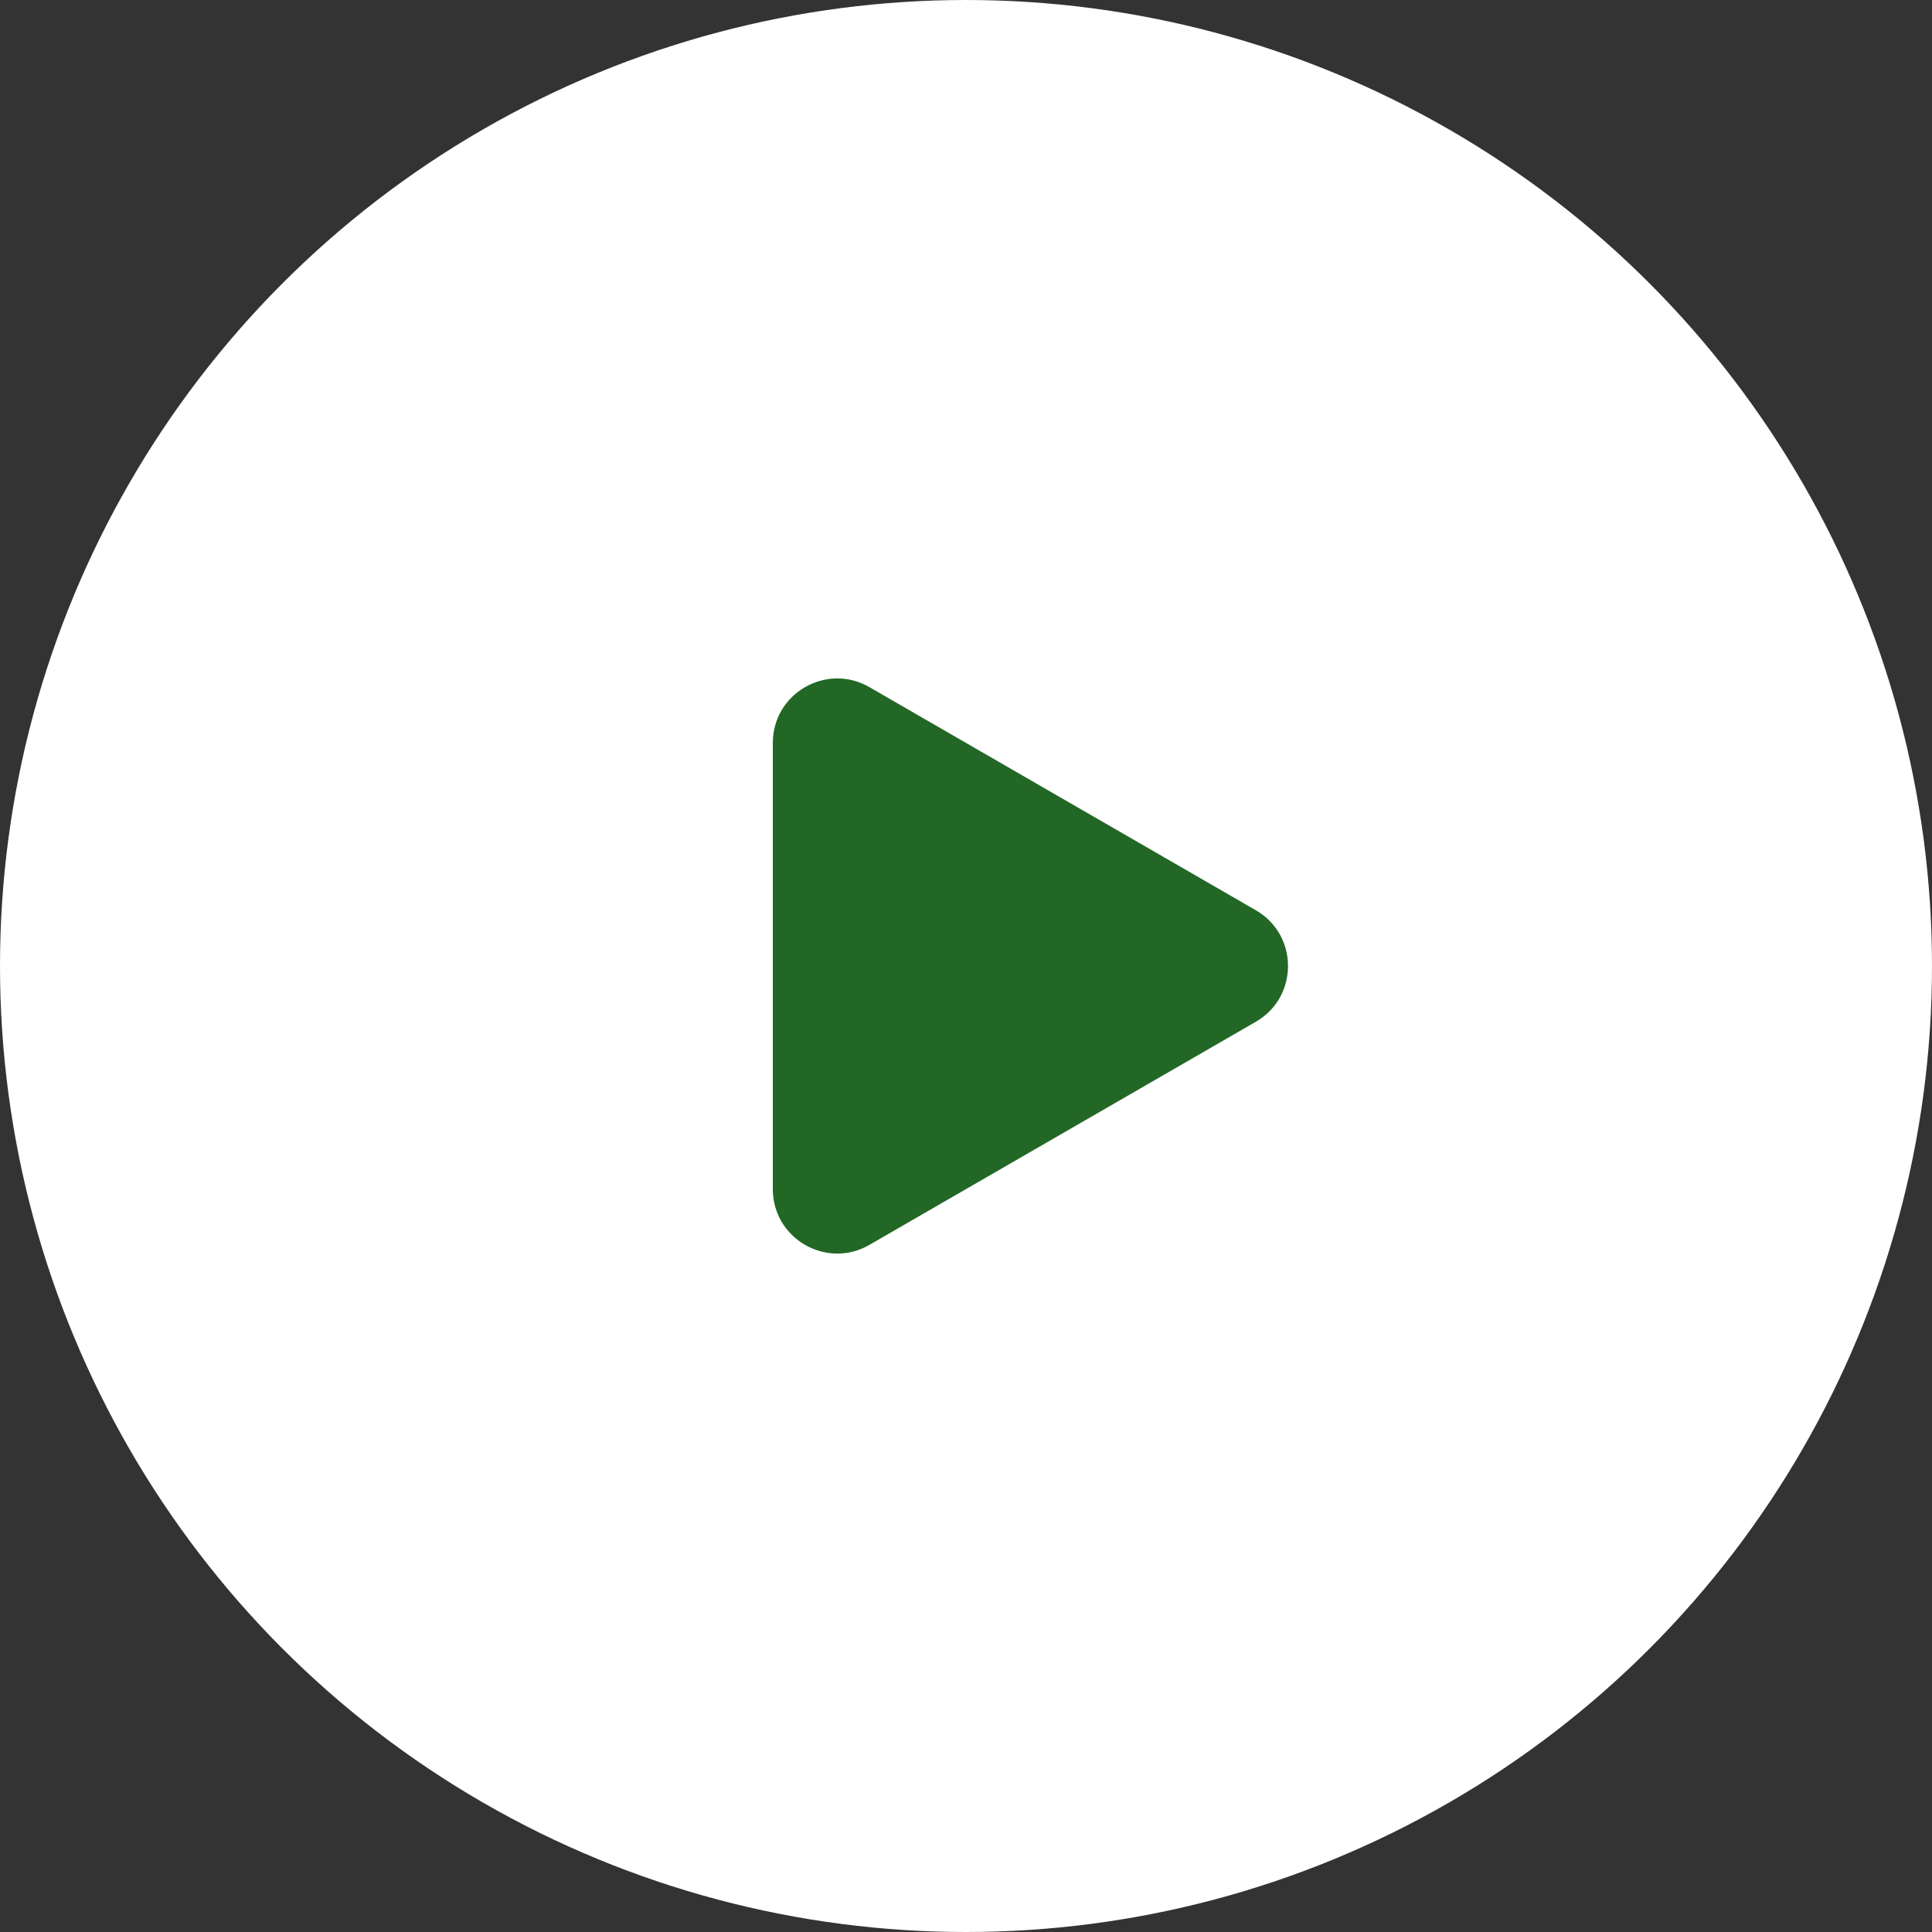
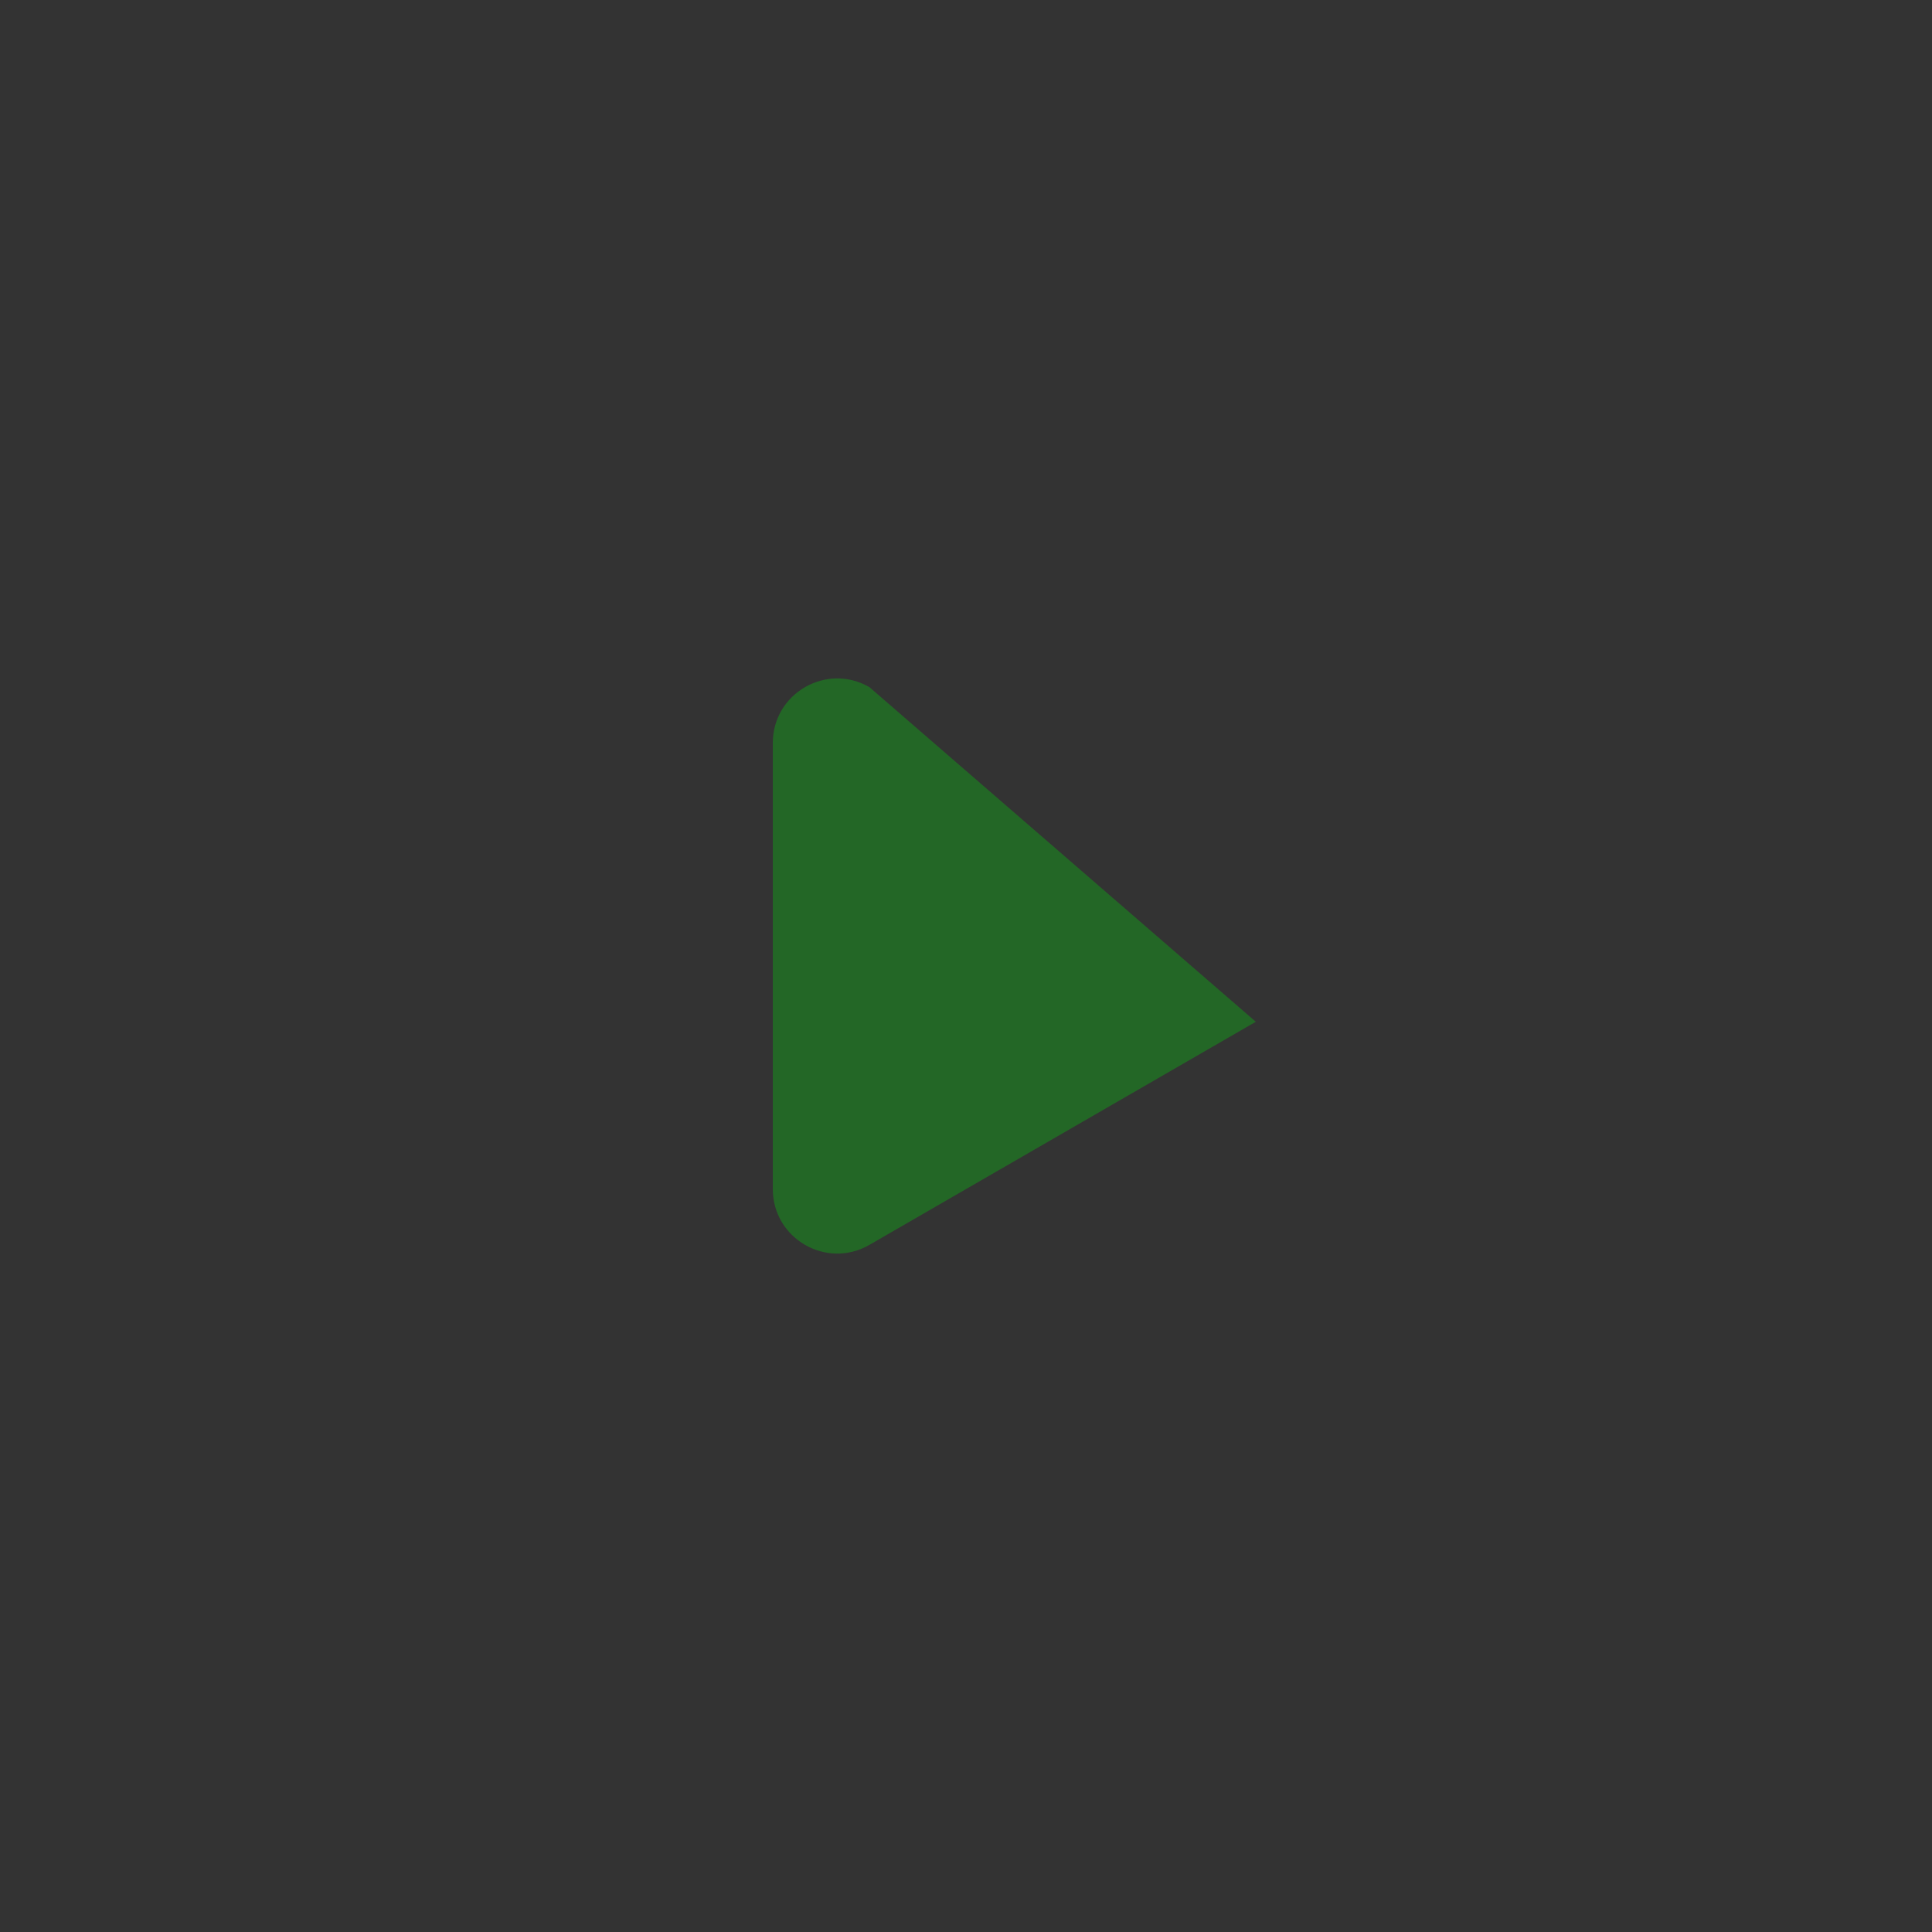
<svg xmlns="http://www.w3.org/2000/svg" width="120" height="120" viewBox="0 0 120 120" fill="none">
  <rect x="0" y="0" width="120" height="120" fill="#333333" stroke="none" />
-   <circle cx="60" cy="60" r="60" fill="white" />
-   <path d="M78.001 63.464C80.668 61.925 80.668 58.076 78.001 56.536L54.001 42.68C51.335 41.14 48.001 43.065 48.001 46.144V73.857C48.001 76.936 51.335 78.86 54.001 77.321L78.001 63.464Z" fill="#236726" />
+   <path d="M78.001 63.464L54.001 42.68C51.335 41.14 48.001 43.065 48.001 46.144V73.857C48.001 76.936 51.335 78.86 54.001 77.321L78.001 63.464Z" fill="#236726" />
</svg>